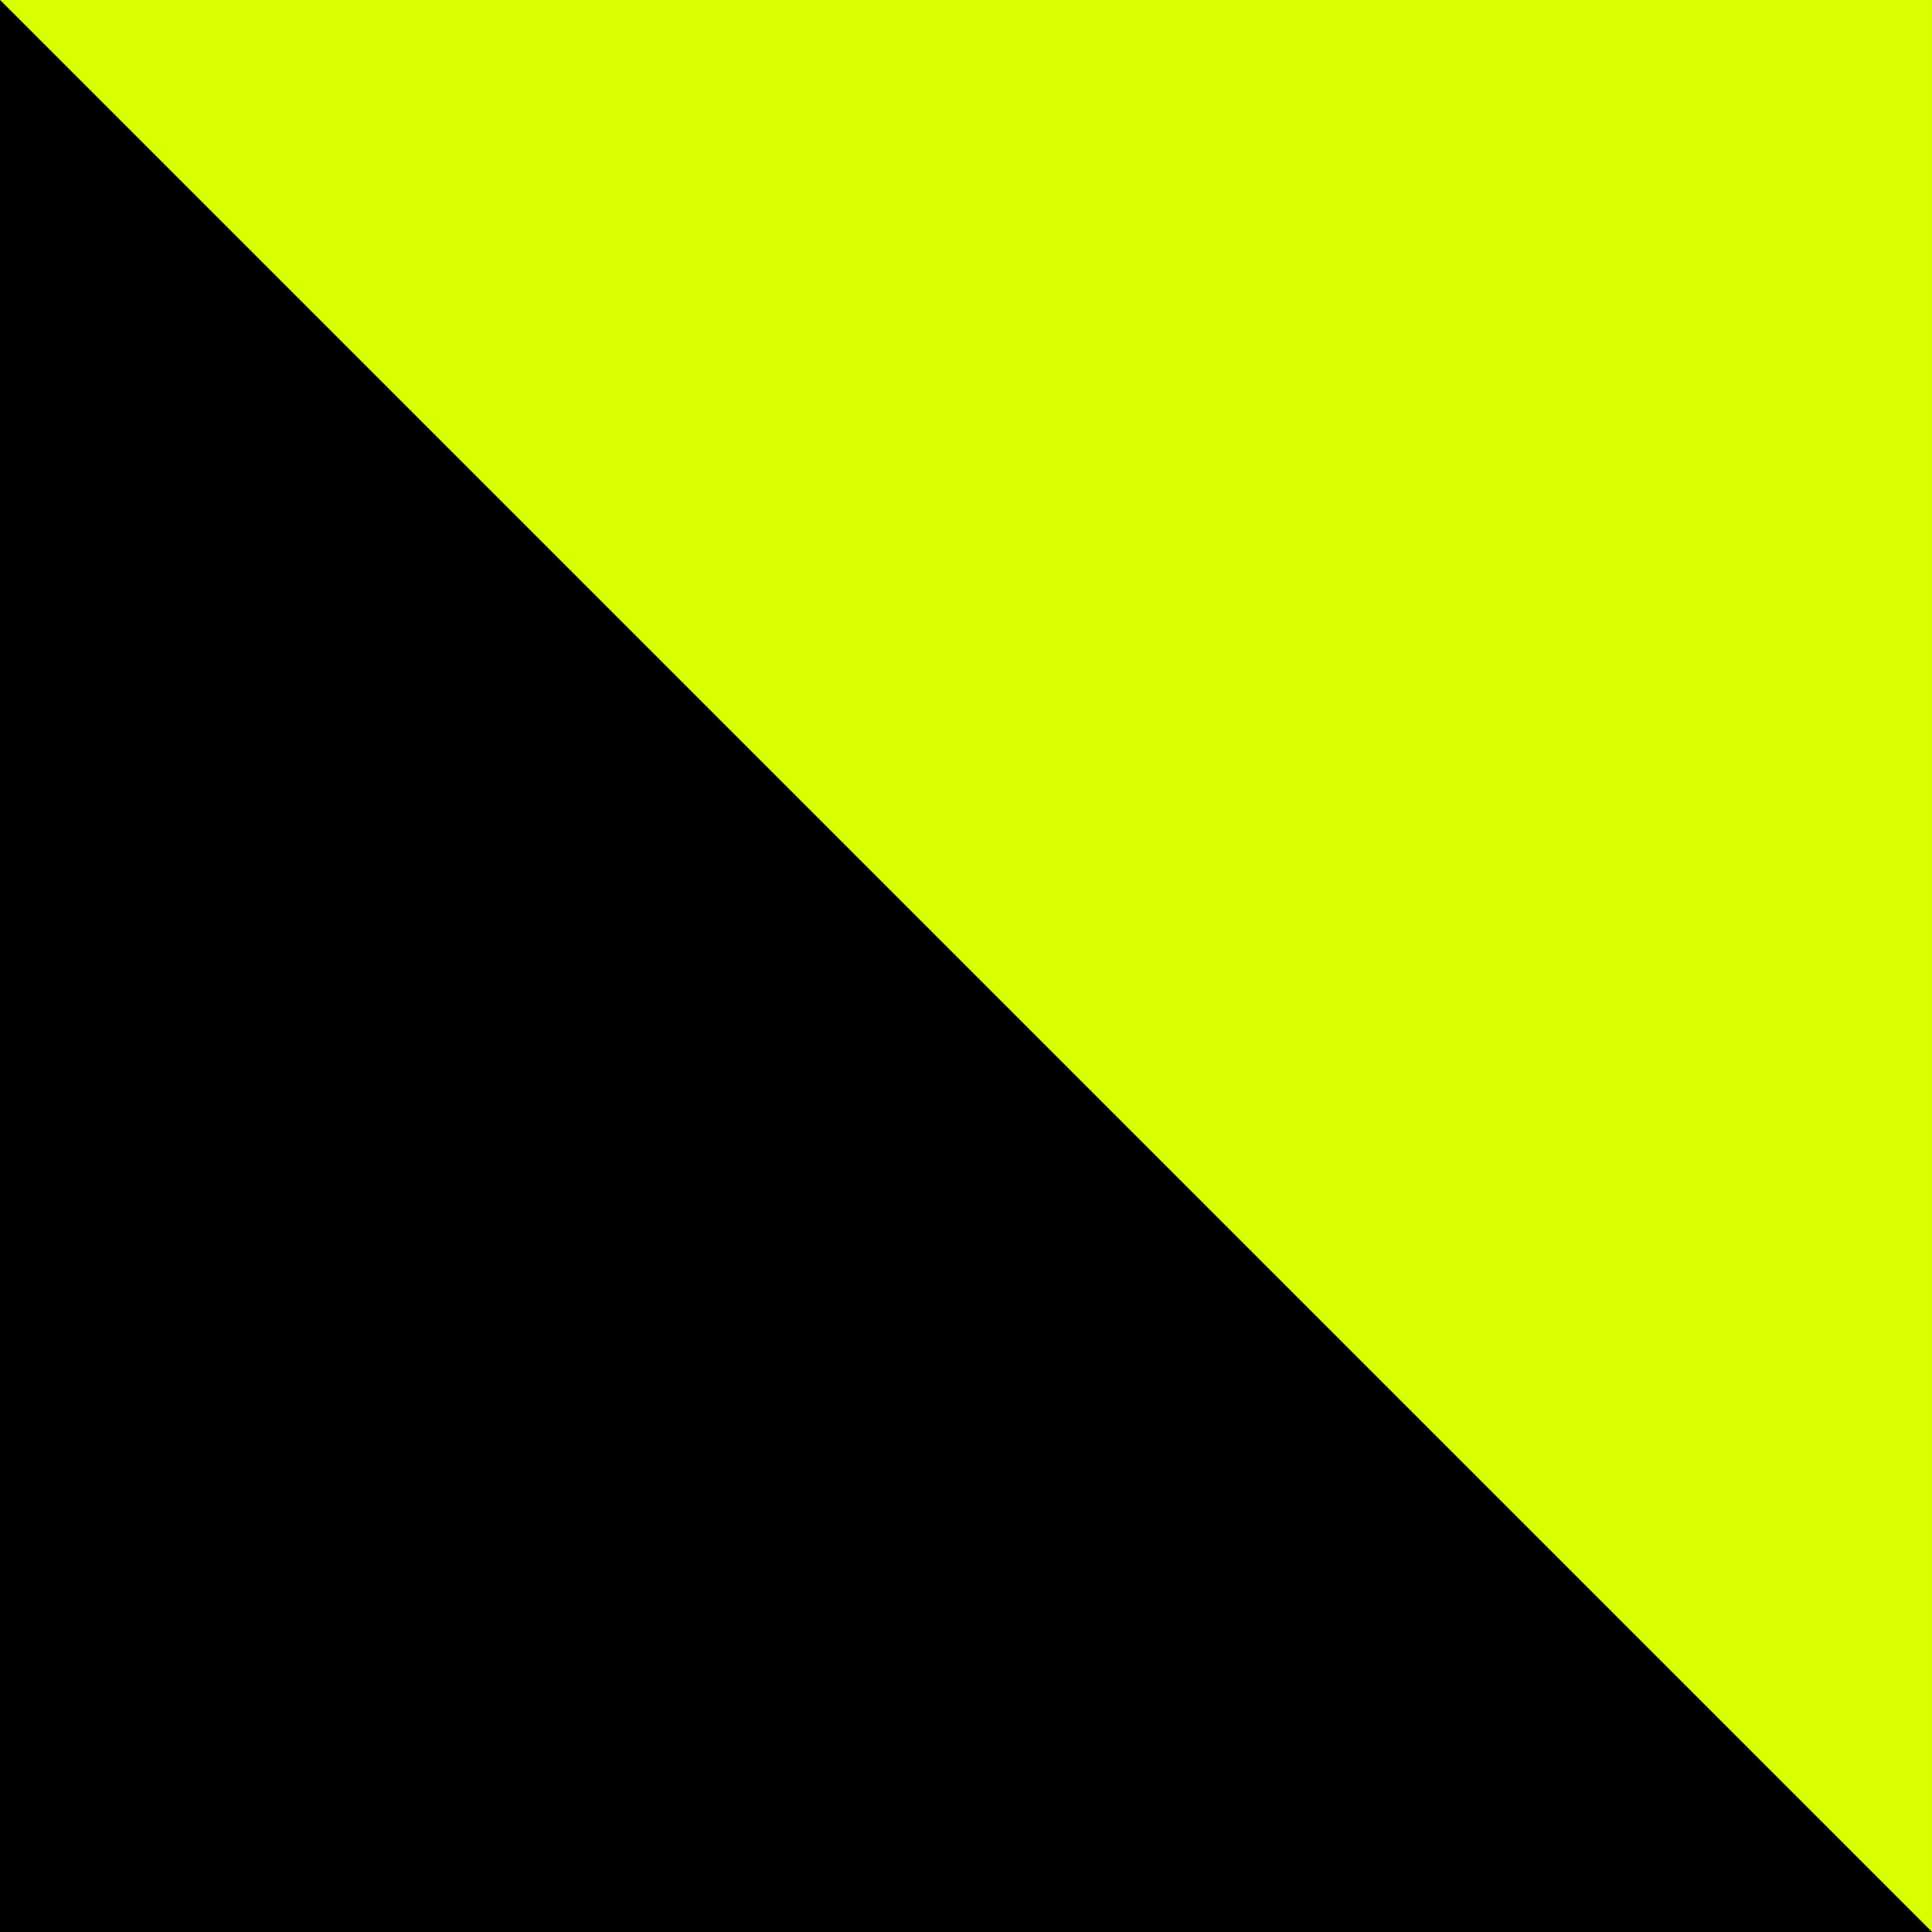
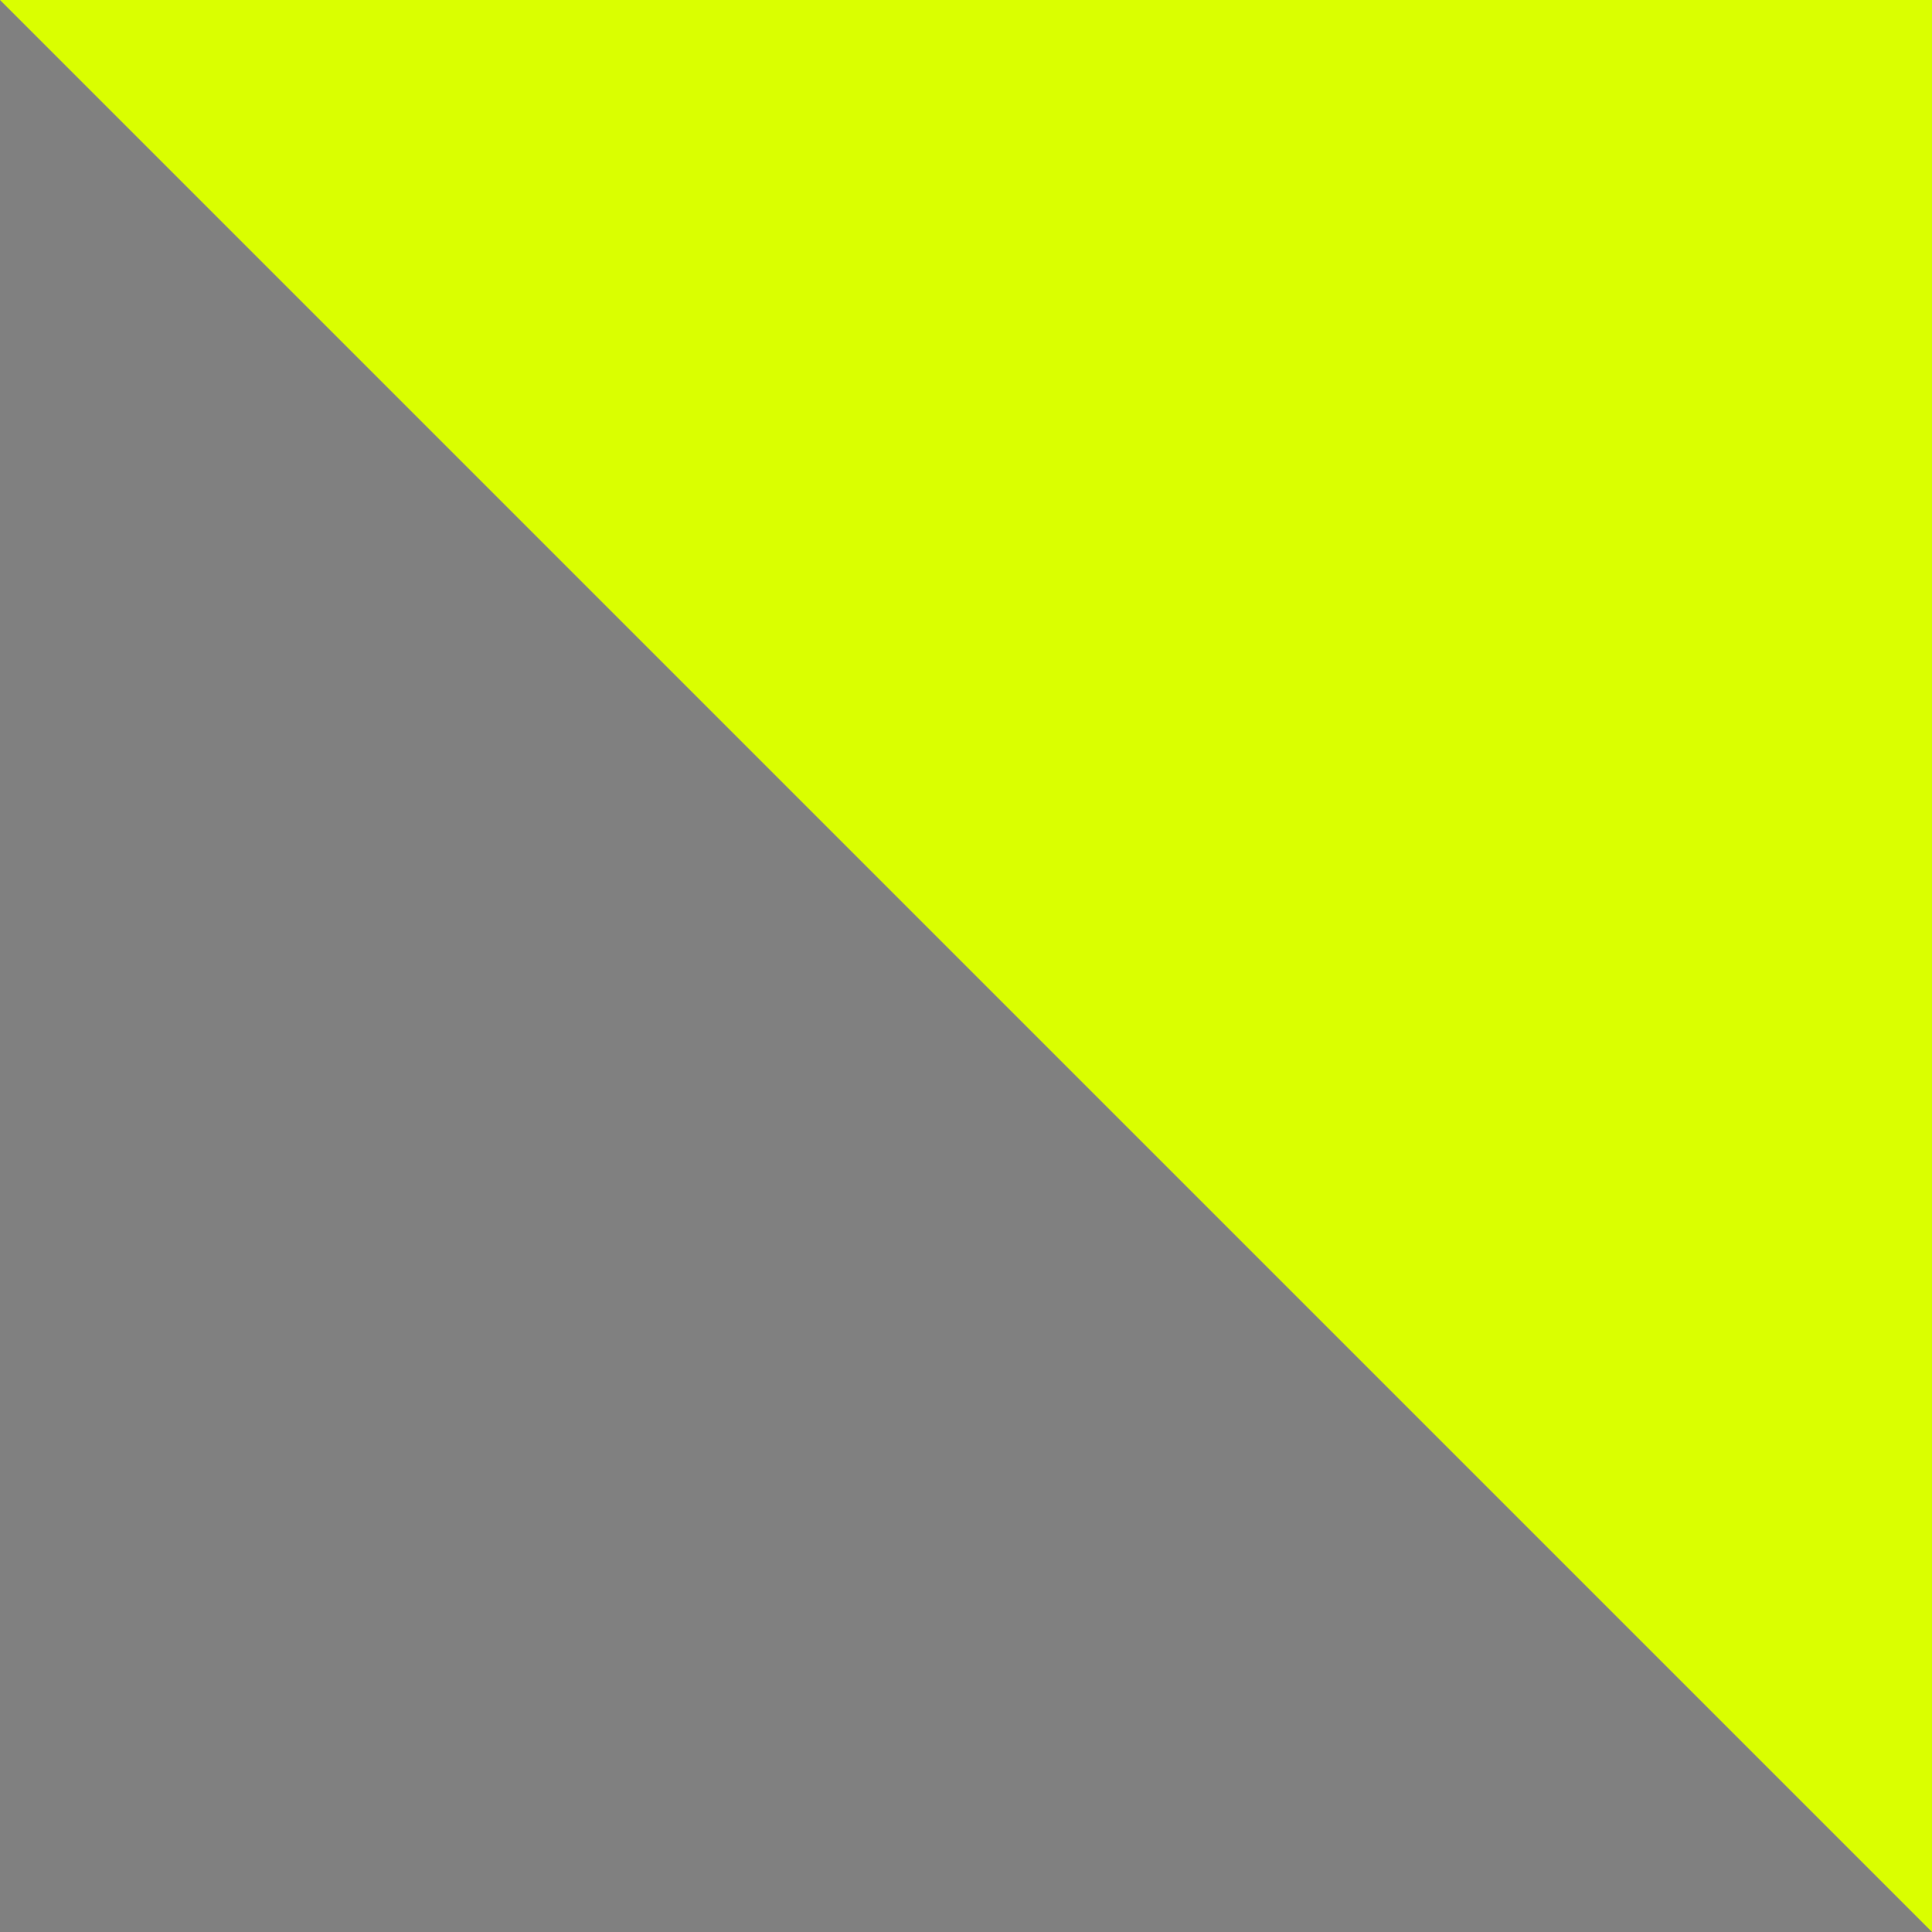
<svg xmlns="http://www.w3.org/2000/svg" version="1.1" x="0px" y="0px" width="198.43px" height="198.43px" viewBox="0 0 198.43 198.43" enable-background="new 0 0 198.43 198.43" xml:space="preserve">
  <rect x="0" y="0" width="198.43" height="198.43" fill="#808080" stroke="none" />
  <g id="Livello_1">
    <polygon fill="#DAFF00" points="198.43,198.428 -0.001,-0.001 198.429,-0.001  " />
  </g>
  <g id="Livello_2">
    <g>
-       <polygon points="198.428,198.428 -0.001,198.428 -0.001,-0.001   " />
-     </g>
+       </g>
  </g>
</svg>